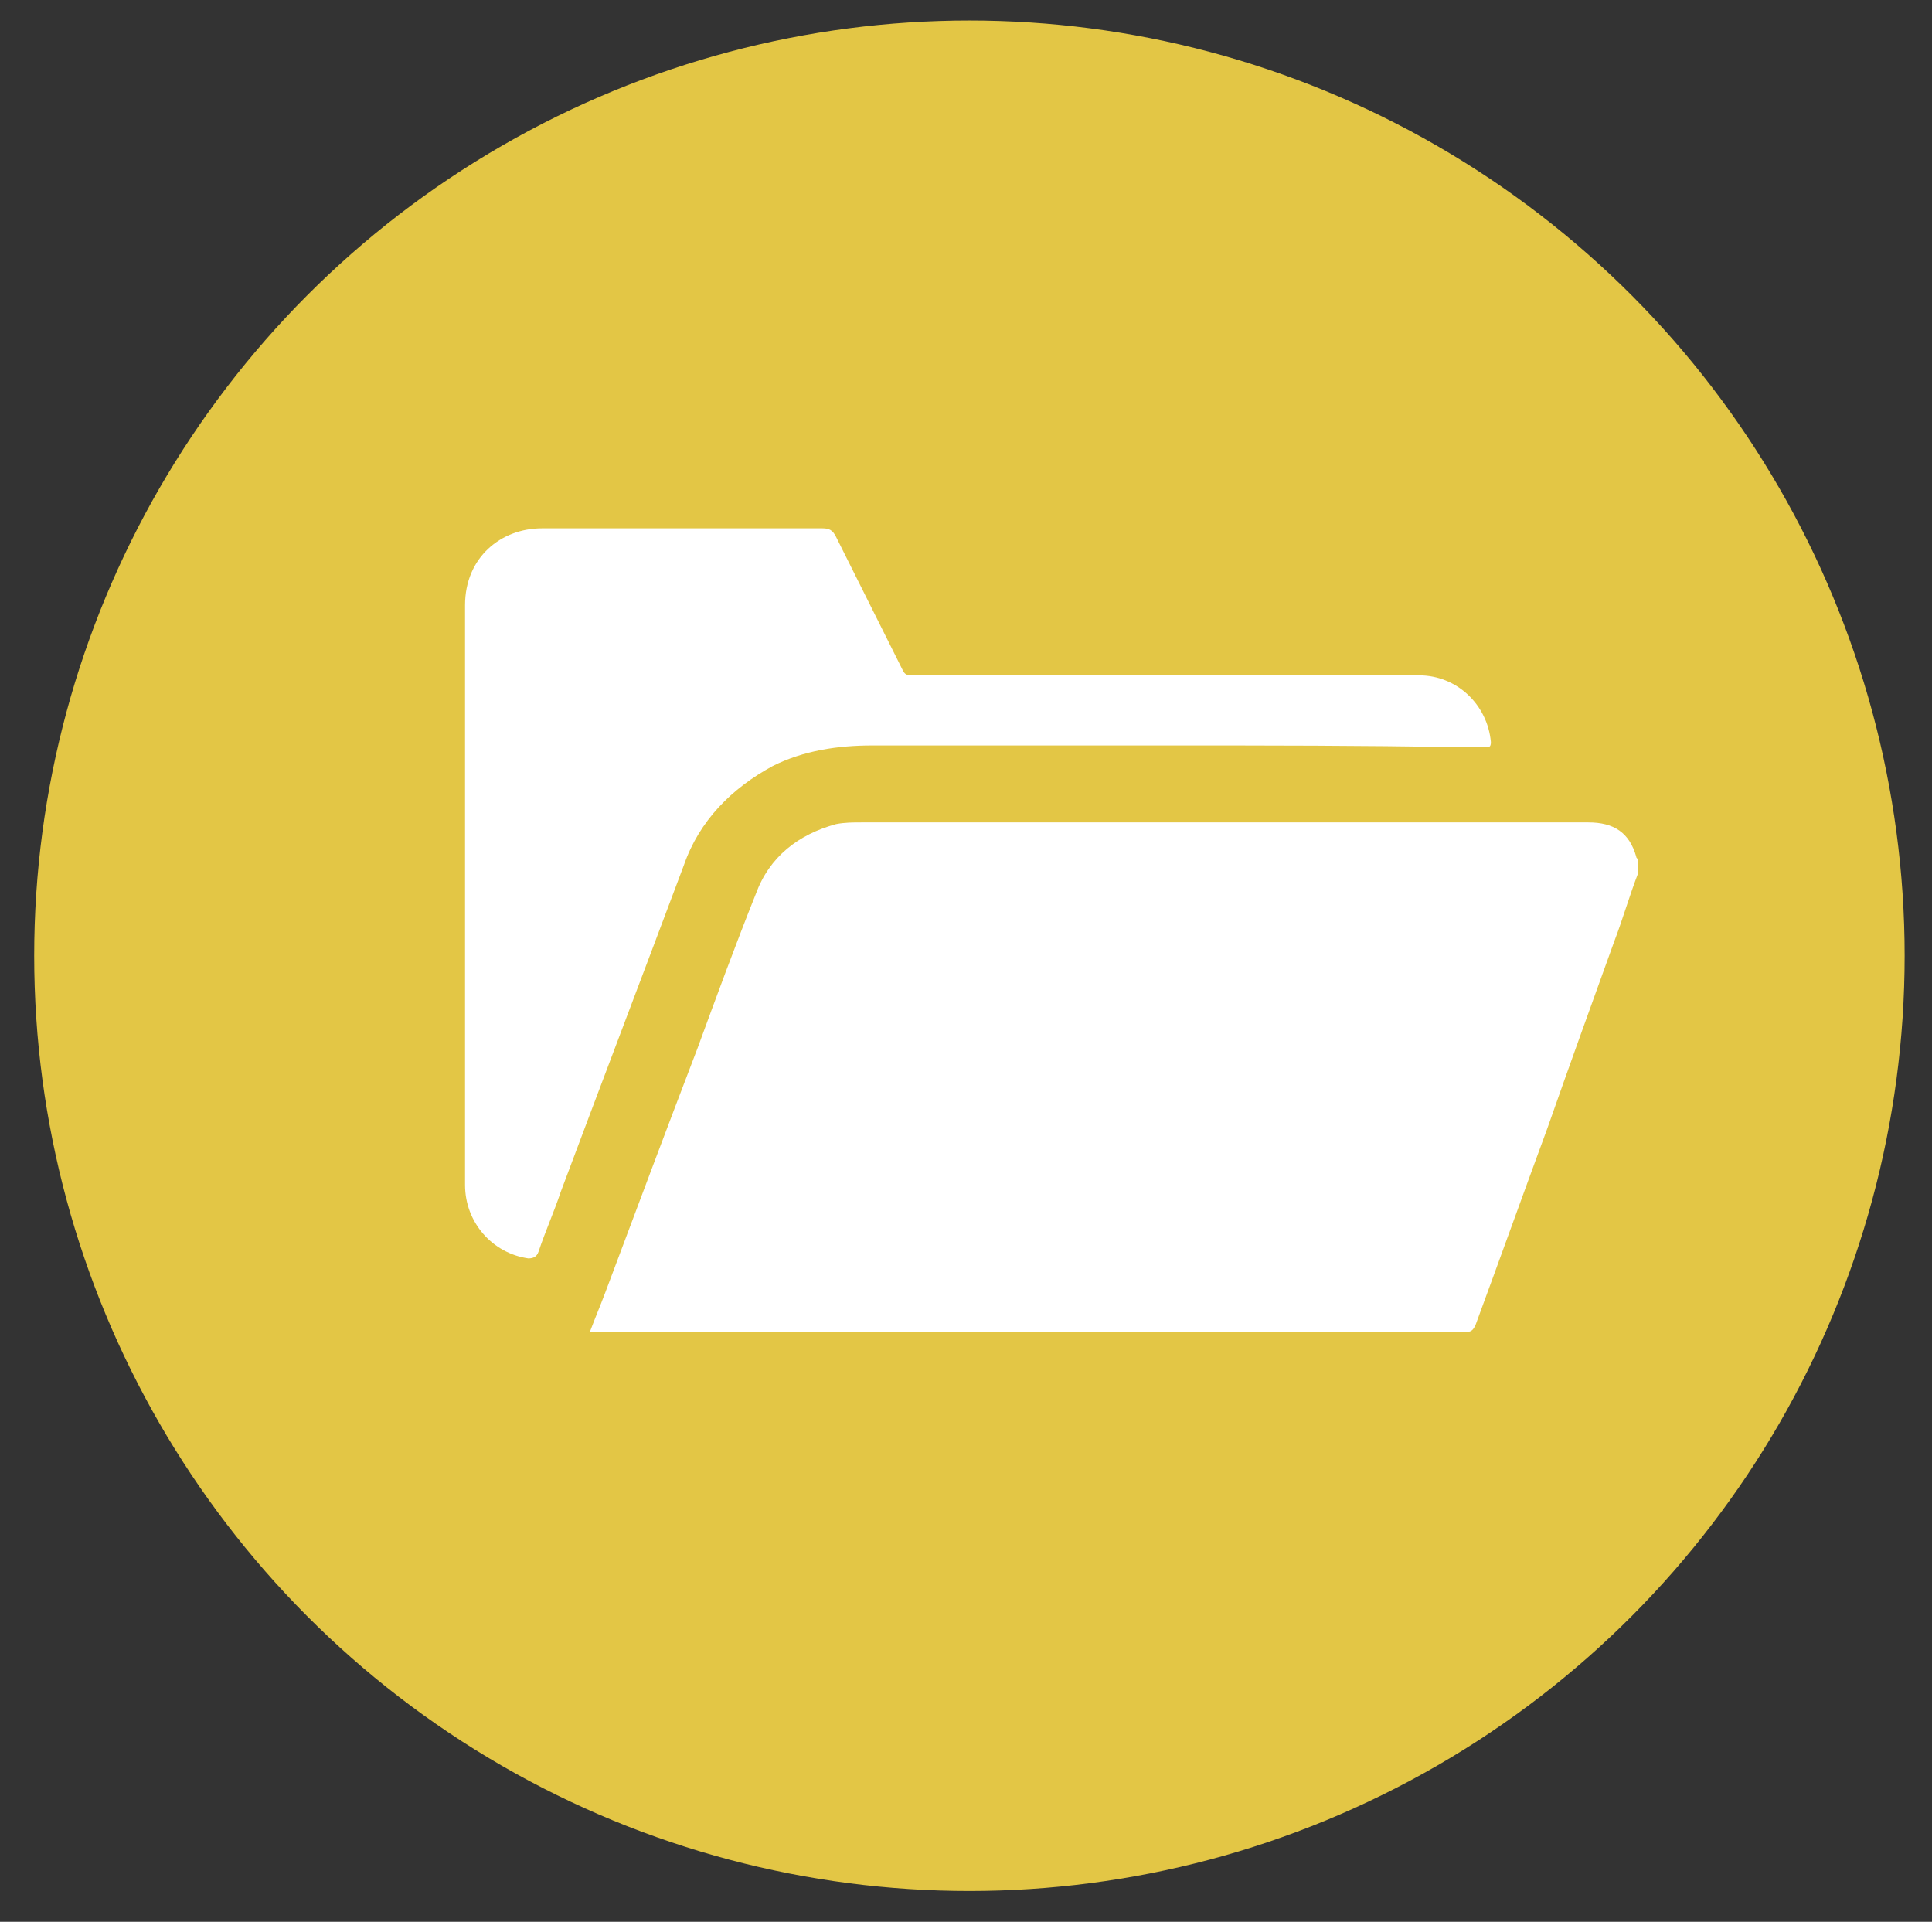
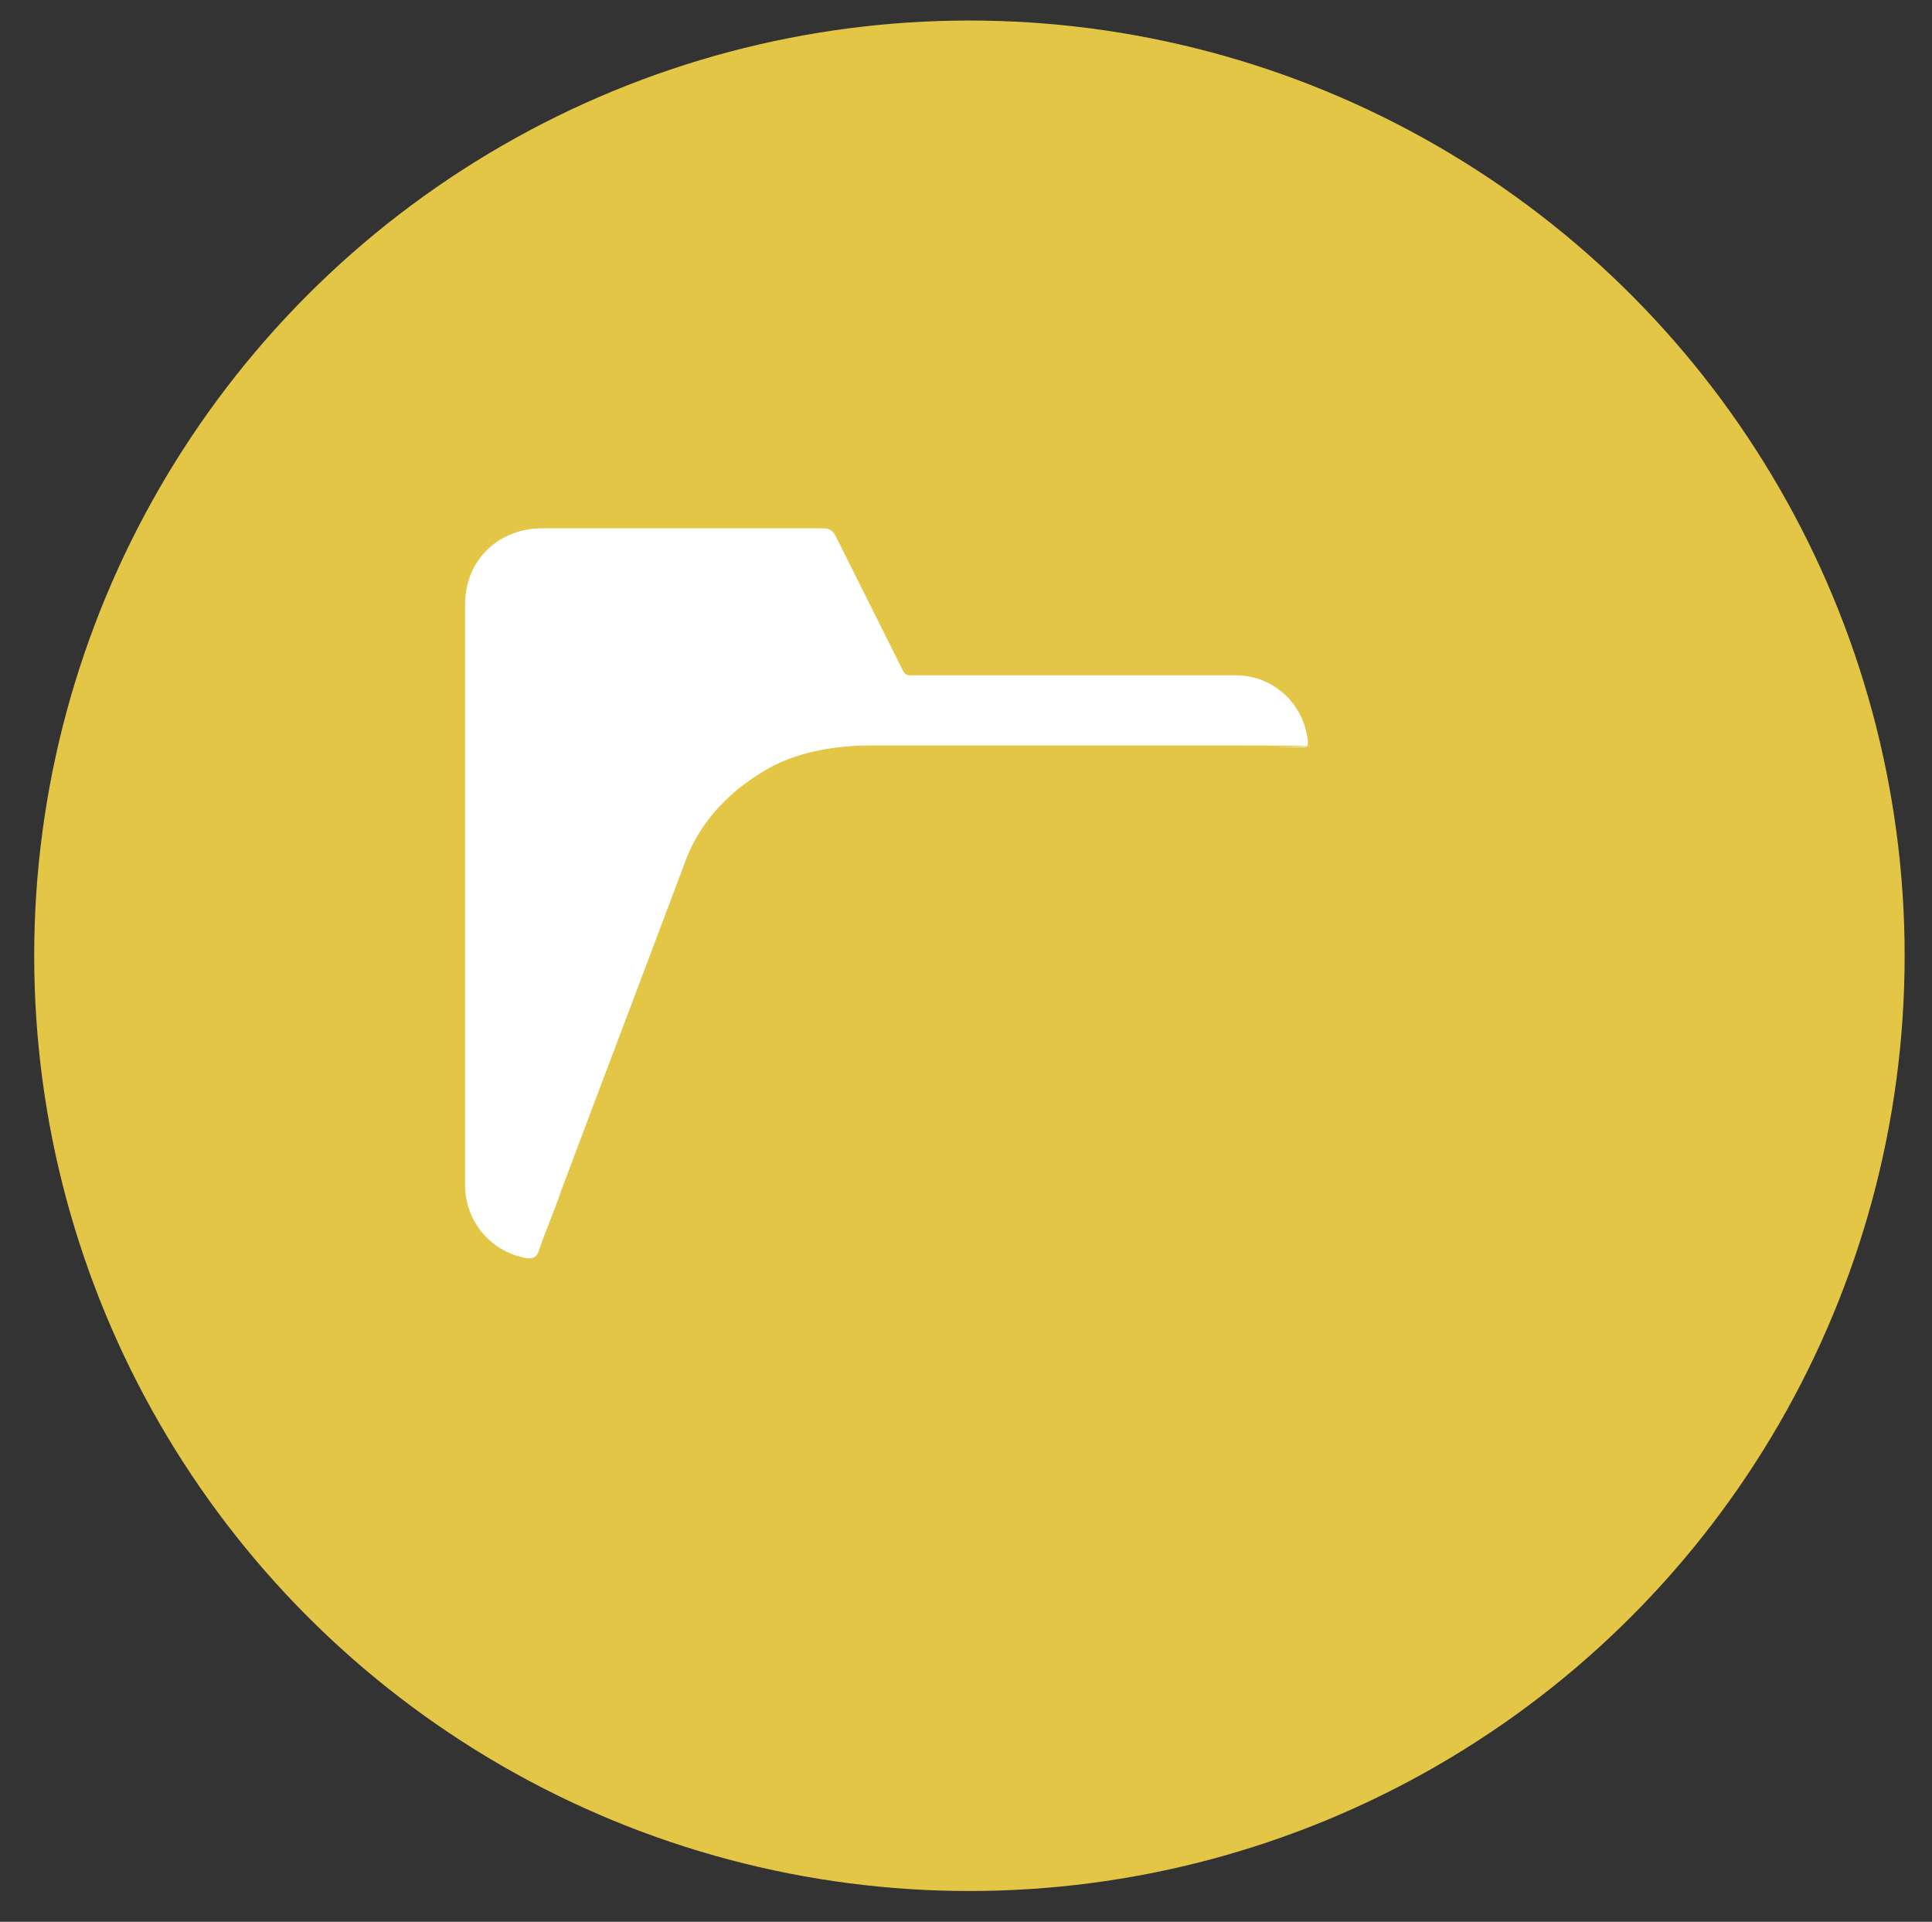
<svg xmlns="http://www.w3.org/2000/svg" version="1.1" id="Layer_1" x="0px" y="0px" viewBox="0 0 113 112.4" style="enable-background:new 0 0 113 112.4;" xml:space="preserve">
  <rect x="0" y="0" width="113" height="112.4" fill="#333333" stroke="none" />
  <style type="text/css">
	.st0{fill:#E3C645;}
	.st1{fill:#FFFFFF;}
</style>
  <circle class="st0" cx="56.7" cy="55.9" r="54.7" />
  <g>
-     <path class="st1" d="M95.8,51.1c-0.5,1.3-0.9,2.7-1.4,4c-1.3,3.6-2.6,7.2-3.9,10.9c-1.4,3.8-2.8,7.7-4.2,11.5   c-0.1,0.2-0.2,0.4-0.5,0.4c-15,0-30,0-45,0c-2.1,0-4.1,0-6.2,0c0,0,0,0-0.1,0c0.3-0.8,0.6-1.5,0.9-2.3c1.8-4.8,3.6-9.6,5.4-14.3   c1.1-3,2.2-6,3.4-9c0.8-2.2,2.5-3.5,4.7-4.1c0.5-0.1,1-0.1,1.5-0.1c14.2,0,28.3,0,42.5,0c1.5,0,2.4,0.6,2.8,2   c0,0.1,0.1,0.1,0.1,0.2C95.8,50.5,95.8,50.8,95.8,51.1z" />
-     <path class="st1" d="M68.7,43.6c-5.9,0-11.8,0-17.7,0c-2,0-4,0.3-5.8,1.2c-2.4,1.3-4.3,3.2-5.2,5.8c-2.4,6.4-4.8,12.7-7.2,19.1   c-0.4,1.2-0.9,2.3-1.3,3.5c-0.1,0.3-0.3,0.4-0.6,0.4c-2.1-0.3-3.7-2.1-3.7-4.3c0-4.2,0-8.4,0-12.6c0-7.1,0-14.2,0-21.3   c0-2.8,2.1-4.5,4.5-4.5c5.5,0,10.9,0,16.4,0c0.4,0,0.6,0.1,0.8,0.5c1.3,2.6,2.6,5.2,3.9,7.8c0.1,0.2,0.2,0.3,0.5,0.3   c6.3,0,12.6,0,19,0c3.6,0,7.2,0,10.7,0c2.2,0,4,1.7,4.2,3.9c0,0.3-0.1,0.3-0.3,0.3c-0.6,0-1.2,0-1.8,0   C79.7,43.6,74.2,43.6,68.7,43.6C68.7,43.6,68.7,43.6,68.7,43.6z" />
+     <path class="st1" d="M68.7,43.6c-5.9,0-11.8,0-17.7,0c-2,0-4,0.3-5.8,1.2c-2.4,1.3-4.3,3.2-5.2,5.8c-2.4,6.4-4.8,12.7-7.2,19.1   c-0.4,1.2-0.9,2.3-1.3,3.5c-0.1,0.3-0.3,0.4-0.6,0.4c-2.1-0.3-3.7-2.1-3.7-4.3c0-4.2,0-8.4,0-12.6c0-7.1,0-14.2,0-21.3   c0-2.8,2.1-4.5,4.5-4.5c5.5,0,10.9,0,16.4,0c0.4,0,0.6,0.1,0.8,0.5c1.3,2.6,2.6,5.2,3.9,7.8c0.1,0.2,0.2,0.3,0.5,0.3   c6.3,0,12.6,0,19,0c2.2,0,4,1.7,4.2,3.9c0,0.3-0.1,0.3-0.3,0.3c-0.6,0-1.2,0-1.8,0   C79.7,43.6,74.2,43.6,68.7,43.6C68.7,43.6,68.7,43.6,68.7,43.6z" />
  </g>
</svg>